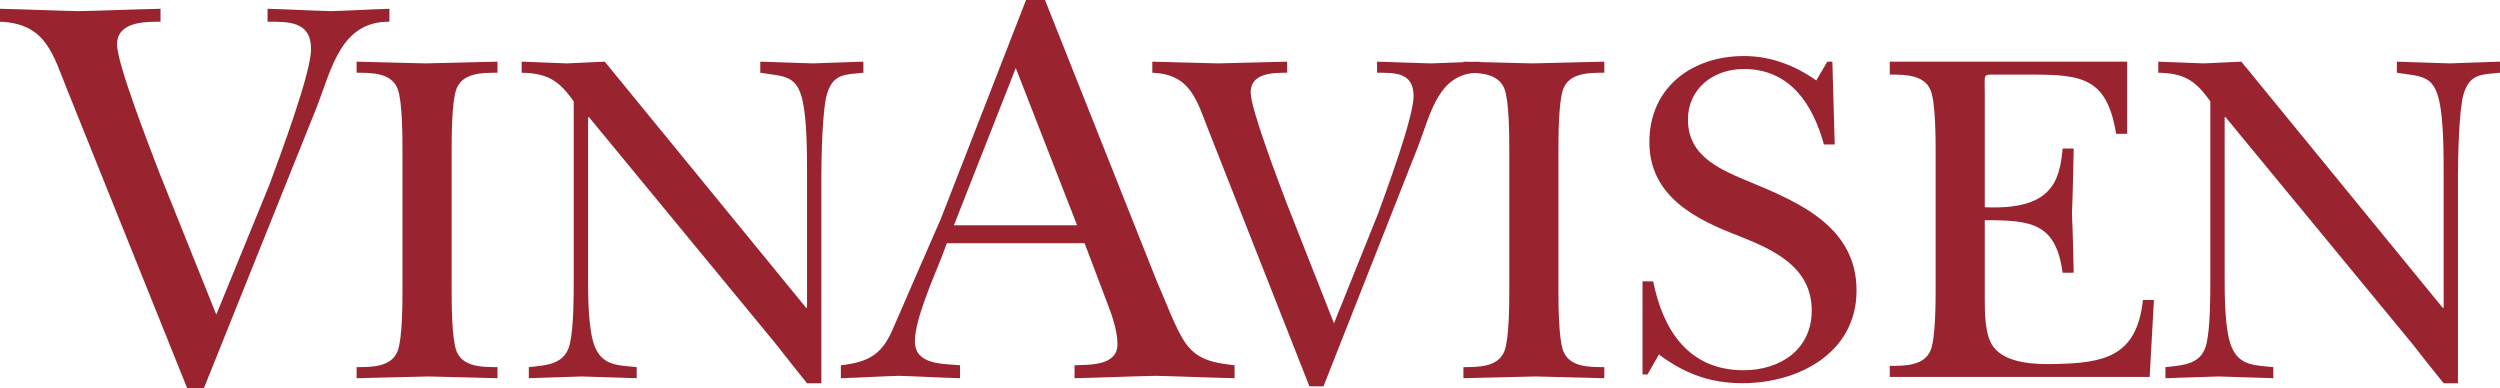
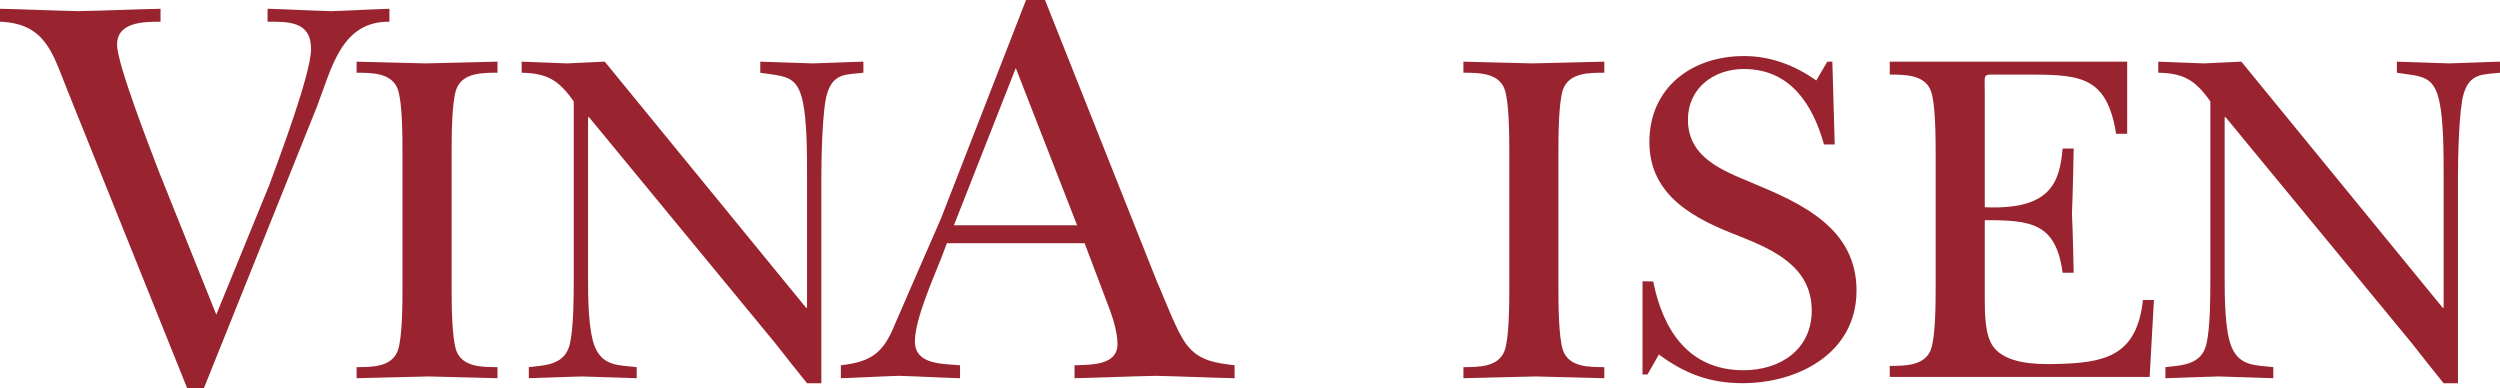
<svg xmlns="http://www.w3.org/2000/svg" xml:space="preserve" viewBox="0 0 625.549 97.139">
  <g fill="#992430">
    <path d="M16.874 22.603C13.251 13.67 11.577 5.853 0 5.435V2.194c6.555.144 13.109.454 19.665.593 6.834-.139 13.669-.45 20.505-.593v3.241c-4.045 0-10.88 0-10.88 5.723 0 4.887 8.372 26.24 10.6 32.104l14.227 35.455 13.25-32.384c2.512-6.84 10.462-27.915 10.462-34.056 0-6.983-5.578-6.842-10.88-6.842V2.194c5.302.144 10.602.454 15.887.593 4.868-.139 9.74-.45 14.608-.593v3.241c-12.103-.14-14.466 11.723-18.127 21.218l-28.3 70.486h-4.179L16.874 22.603" />
    <path d="M100.708 38.17c0-3.824 0-12.672-1.196-15.903-1.555-4.067-6.454-4.067-10.28-4.067v-2.771c5.738.12 11.476.313 17.208.433 6.09-.12 12.064-.313 18.042-.436V18.2c-3.824 0-8.726 0-10.28 4.067-1.194 3.23-1.194 12.079-1.194 15.903v33.72c0 3.828 0 12.678 1.194 15.907 1.554 4.065 6.456 4.065 10.28 4.065v2.773c-5.618-.123-11.474-.317-17.205-.437-5.97.12-12.067.314-18.045.437v-2.773c3.826 0 8.725 0 10.28-4.065 1.196-3.229 1.196-12.079 1.196-15.907V38.17m42.85-12.797c-3.705-5.26-6.574-7.051-13.028-7.173v-2.771c3.824.12 7.53.313 11.357.433 3.105-.12 6.328-.313 9.433-.436l50.378 61.582h.238V43.781c0-5.14 0-13.509-1.075-18.408-1.432-6.696-4.654-6.215-10.625-7.173v-2.771c4.42.12 8.716.313 13.134.433 4.178-.12 8.245-.313 12.667-.436V18.2c-4.422.477-7.533.122-9.085 5.26-1.195 3.826-1.435 16.137-1.435 20.918v51.516h-3.58c-2.626-3.227-5.252-6.574-7.88-9.921L147.38 29.322h-.239V69.5c0 4.424 0 13.392 1.79 17.457 2.03 4.666 5.97 4.426 10.386 4.904v2.773c-4.536-.123-9.192-.317-13.73-.437-4.417.12-8.838.314-13.265.437v-2.773c4.662-.478 9.088-.72 10.283-5.86.954-4.304.954-11.836.954-16.501V25.373" />
    <path d="M236.922 60.853h34.466l5.438 14.365c1.258 3.206 2.79 7.39 2.79 10.88 0 5.436-6.835 5.156-10.742 5.297v3.24c6.7-.142 13.536-.453 20.23-.595 6.56.142 13.258.453 19.818.595v-3.24c-4.746-.558-8.931-1.115-12.002-5.161-2.512-3.207-5.582-11.714-7.256-15.34L261.48 0h-4.743l-21.352 54.834c-3.952 8.948-7.716 17.734-11.616 26.66-2.784 6.832-5.85 9.063-13.37 9.901v3.24c4.874-.142 9.609-.453 14.484-.595 5.154.142 10.176.453 15.338.595v-3.24c-4.186-.42-11.298 0-11.298-5.997 0-5.44 4.602-15.758 6.694-21.059zm1.765-4.485 15.481-39.342 15.343 39.342h-30.824" />
-     <path d="M302.51 32.893c-3.046-7.642-4.452-14.331-14.177-14.693v-2.771c5.509.12 11.015.313 16.523.433 5.738-.12 11.48-.313 17.223-.436V18.2c-3.4 0-9.141 0-9.141 4.898 0 4.182 7.032 22.456 8.904 27.47l11.95 30.338 11.133-27.71c2.11-5.852 8.786-23.887 8.786-29.142 0-5.974-4.687-5.854-9.14-5.854v-2.771c4.453.12 8.905.313 13.345.433 4.09-.12 8.179-.313 12.27-.436V18.2c-10.166-.12-12.152 10.034-15.242 18.155L331.16 96.672h-3.517l-25.131-63.78" />
    <path d="M377.655 38.17c0-3.824 0-12.672-1.197-15.903-1.554-4.067-6.456-4.067-10.282-4.067v-2.771c5.736.12 11.479.313 17.21.433 6.086-.12 12.066-.313 18.043-.436V18.2c-3.827 0-8.728 0-10.283 4.067-1.197 3.23-1.197 12.079-1.197 15.903v33.72c0 3.828 0 12.678 1.197 15.907 1.555 4.065 6.456 4.065 10.283 4.065v2.773c-5.617-.123-11.48-.317-17.208-.437-5.97.12-12.069.314-18.045.437v-2.773c3.826 0 8.728 0 10.282-4.065 1.197-3.229 1.197-12.079 1.197-15.907V38.17m33.334 32.21 2.68.042c2.387 12.064 8.837 22.218 22.578 22.218 9.315 0 17.083-5.254 17.083-14.933 0-10.869-9.434-15.17-18.158-18.633-10.903-4.18-22.468-9.914-22.468-23.532 0-13.616 10.61-21.518 23.668-21.518 6.588 0 12.7 2.282 18.094 6.11l2.758-4.708h1.268l.588 20.715h-2.696c-2.75-9.917-8.377-18.875-20.036-18.875-7.66 0-13.996 4.899-13.996 12.664 0 9.436 8.493 12.66 15.908 15.768 12.44 5.134 26.28 11.345 26.28 26.995 0 15.645-14.559 23.187-28.554 23.187-8.131 0-14.467-2.4-20.898-7.182l-2.852 5.003h-1.247V70.379m73.347-31.776c0-3.82 0-12.653-1.2-15.877-1.55-4.059-6.454-4.059-10.28-4.059v-3.241h59.408v18.046h-2.768c-2.267-13.97-8.472-14.805-21.16-14.805h-8.598c-1.792 0-2.626-.12-2.986.479-.243.476-.121 1.792-.121 4.416v28.292c16.368.72 18.755-6.09 19.473-14.683h2.775c-.119 5.371-.2 10.864-.437 16.243.237 4.908.318 9.932.437 14.834h-2.775c-1.672-12.555-8.004-13.154-19.473-13.154v19.608c0 3.588 0 9.205 2.153 12.079 3.106 4.182 10.514 4.42 15.288 4.302 12.437-.238 20.584-1.792 22.14-16.02h2.748l-1.073 19.26h-65.03V91.55c3.825 0 8.729 0 10.28-4.064 1.2-3.227 1.2-12.072 1.2-15.894V38.603m68.735-13.23c-3.707-5.26-6.576-7.051-13.03-7.173v-2.771c3.822.12 7.53.313 11.355.433 3.107-.12 6.33-.313 9.432-.436l50.38 61.582h.238V43.781c0-5.14 0-13.509-1.07-18.408-1.437-6.696-4.657-6.215-10.628-7.173v-2.771c4.418.12 8.715.313 13.133.433 4.178-.12 8.243-.313 12.667-.436V18.2c-4.424.477-7.533.122-9.085 5.26-1.196 3.826-1.436 16.137-1.436 20.918v51.516h-3.581c-2.623-3.227-5.255-6.574-7.88-9.921l-46.68-56.651h-.235V69.5c0 4.424 0 13.392 1.792 17.457 2.028 4.666 5.97 4.426 10.384 4.904v2.773c-4.536-.123-9.192-.317-13.725-.437-4.426.12-8.847.314-13.27.437v-2.773c4.663-.478 9.089-.72 10.283-5.86.956-4.304.956-11.836.956-16.501V25.373" />
  </g>
</svg>